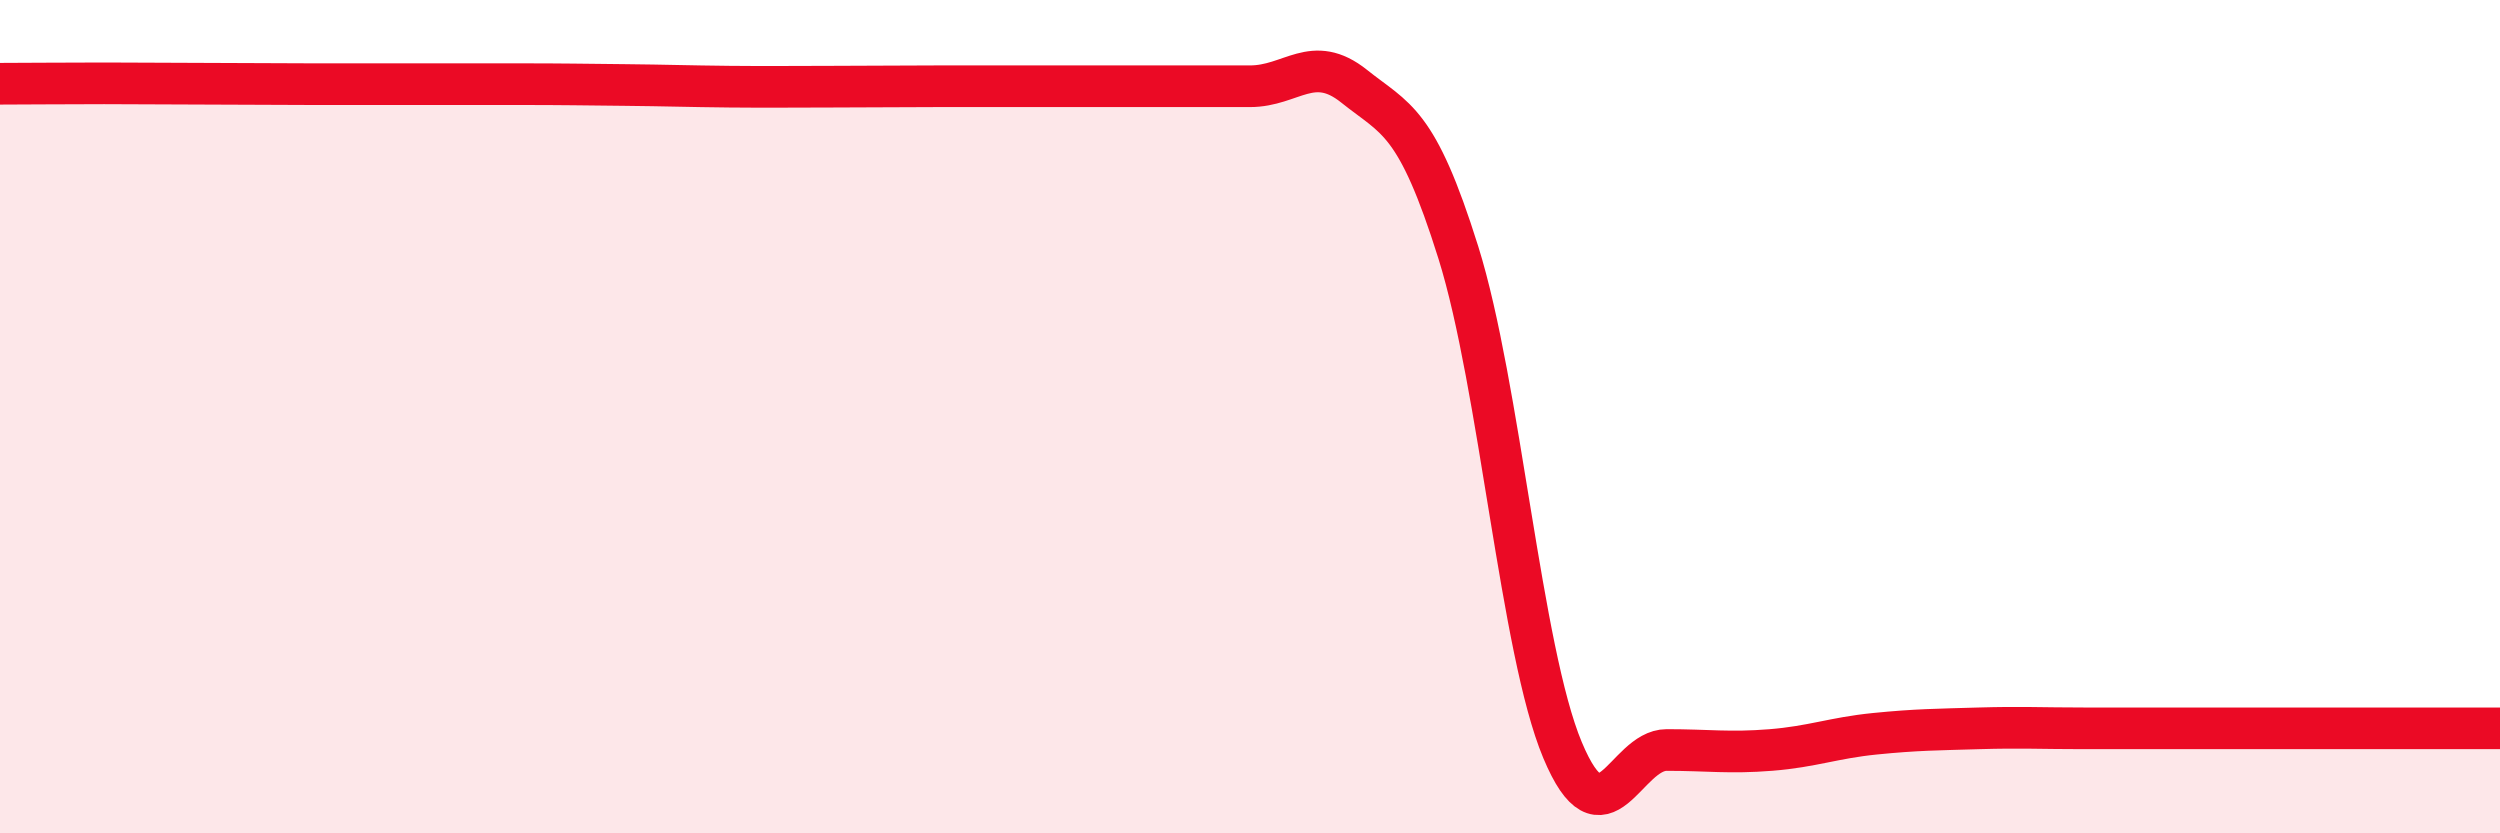
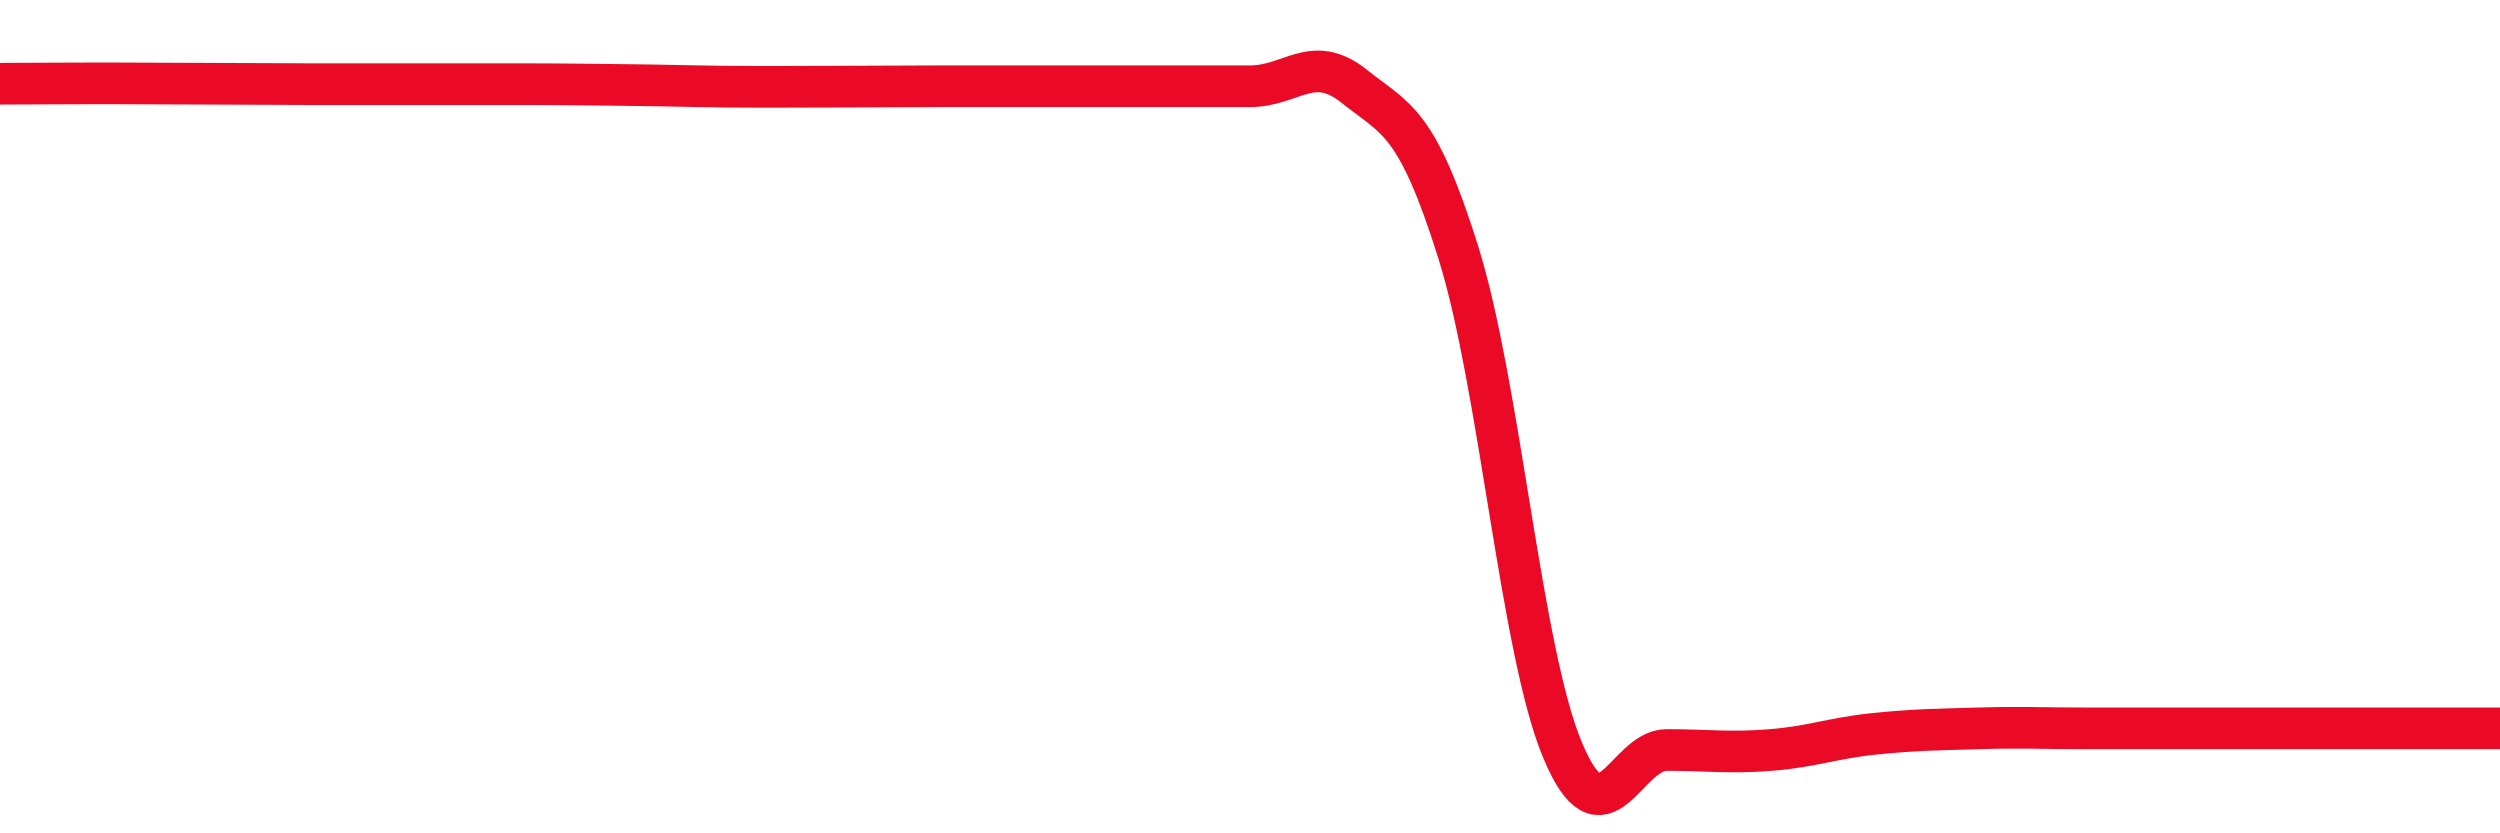
<svg xmlns="http://www.w3.org/2000/svg" width="60" height="20" viewBox="0 0 60 20">
-   <path d="M 0,2.01 C 0.5,2.01 1.5,2 2.5,2 C 3.5,2 4,2.01 5,2.01 C 6,2.01 6.5,2.02 7.5,2.02 C 8.5,2.02 9,2.02 10,2.02 C 11,2.02 11.5,2.02 12.5,2.02 C 13.5,2.02 14,2.03 15,2.04 C 16,2.05 16.5,2.07 17.5,2.08 C 18.5,2.09 19,2.08 20,2.08 C 21,2.08 21.5,2.07 22.5,2.07 C 23.5,2.07 24,2.07 25,2.07 C 26,2.07 26.5,2.07 27.5,2.07 C 28.5,2.07 29,2.07 30,2.07 C 31,2.07 31.5,1.27 32.5,2.07 C 33.5,2.87 34,2.87 35,6.06 C 36,9.25 36.5,15.61 37.5,18 C 38.5,20.39 39,18 40,18 C 41,18 41.5,18.08 42.5,18 C 43.5,17.92 44,17.71 45,17.61 C 46,17.51 46.5,17.51 47.5,17.48 C 48.5,17.45 49,17.48 50,17.48 C 51,17.48 51.5,17.48 52.5,17.48 C 53.5,17.48 53.5,17.48 55,17.48 C 56.5,17.48 59,17.48 60,17.48L60 20L0 20Z" fill="#EB0A25" opacity="0.1" stroke-linecap="round" stroke-linejoin="round" />
  <path d="M 0,2.01 C 0.5,2.01 1.5,2 2.5,2 C 3.5,2 4,2.01 5,2.01 C 6,2.01 6.5,2.02 7.5,2.02 C 8.5,2.02 9,2.02 10,2.02 C 11,2.02 11.5,2.02 12.5,2.02 C 13.5,2.02 14,2.03 15,2.04 C 16,2.05 16.5,2.07 17.5,2.08 C 18.5,2.09 19,2.08 20,2.08 C 21,2.08 21.5,2.07 22.5,2.07 C 23.5,2.07 24,2.07 25,2.07 C 26,2.07 26.5,2.07 27.5,2.07 C 28.5,2.07 29,2.07 30,2.07 C 31,2.07 31.5,1.27 32.5,2.07 C 33.5,2.87 34,2.87 35,6.06 C 36,9.25 36.5,15.61 37.5,18 C 38.5,20.39 39,18 40,18 C 41,18 41.5,18.08 42.5,18 C 43.5,17.92 44,17.71 45,17.61 C 46,17.51 46.5,17.51 47.5,17.48 C 48.5,17.45 49,17.48 50,17.48 C 51,17.48 51.5,17.48 52.5,17.48 C 53.5,17.48 53.5,17.48 55,17.48 C 56.5,17.48 59,17.48 60,17.48" stroke="#EB0A25" stroke-width="1" fill="none" stroke-linecap="round" stroke-linejoin="round" />
</svg>